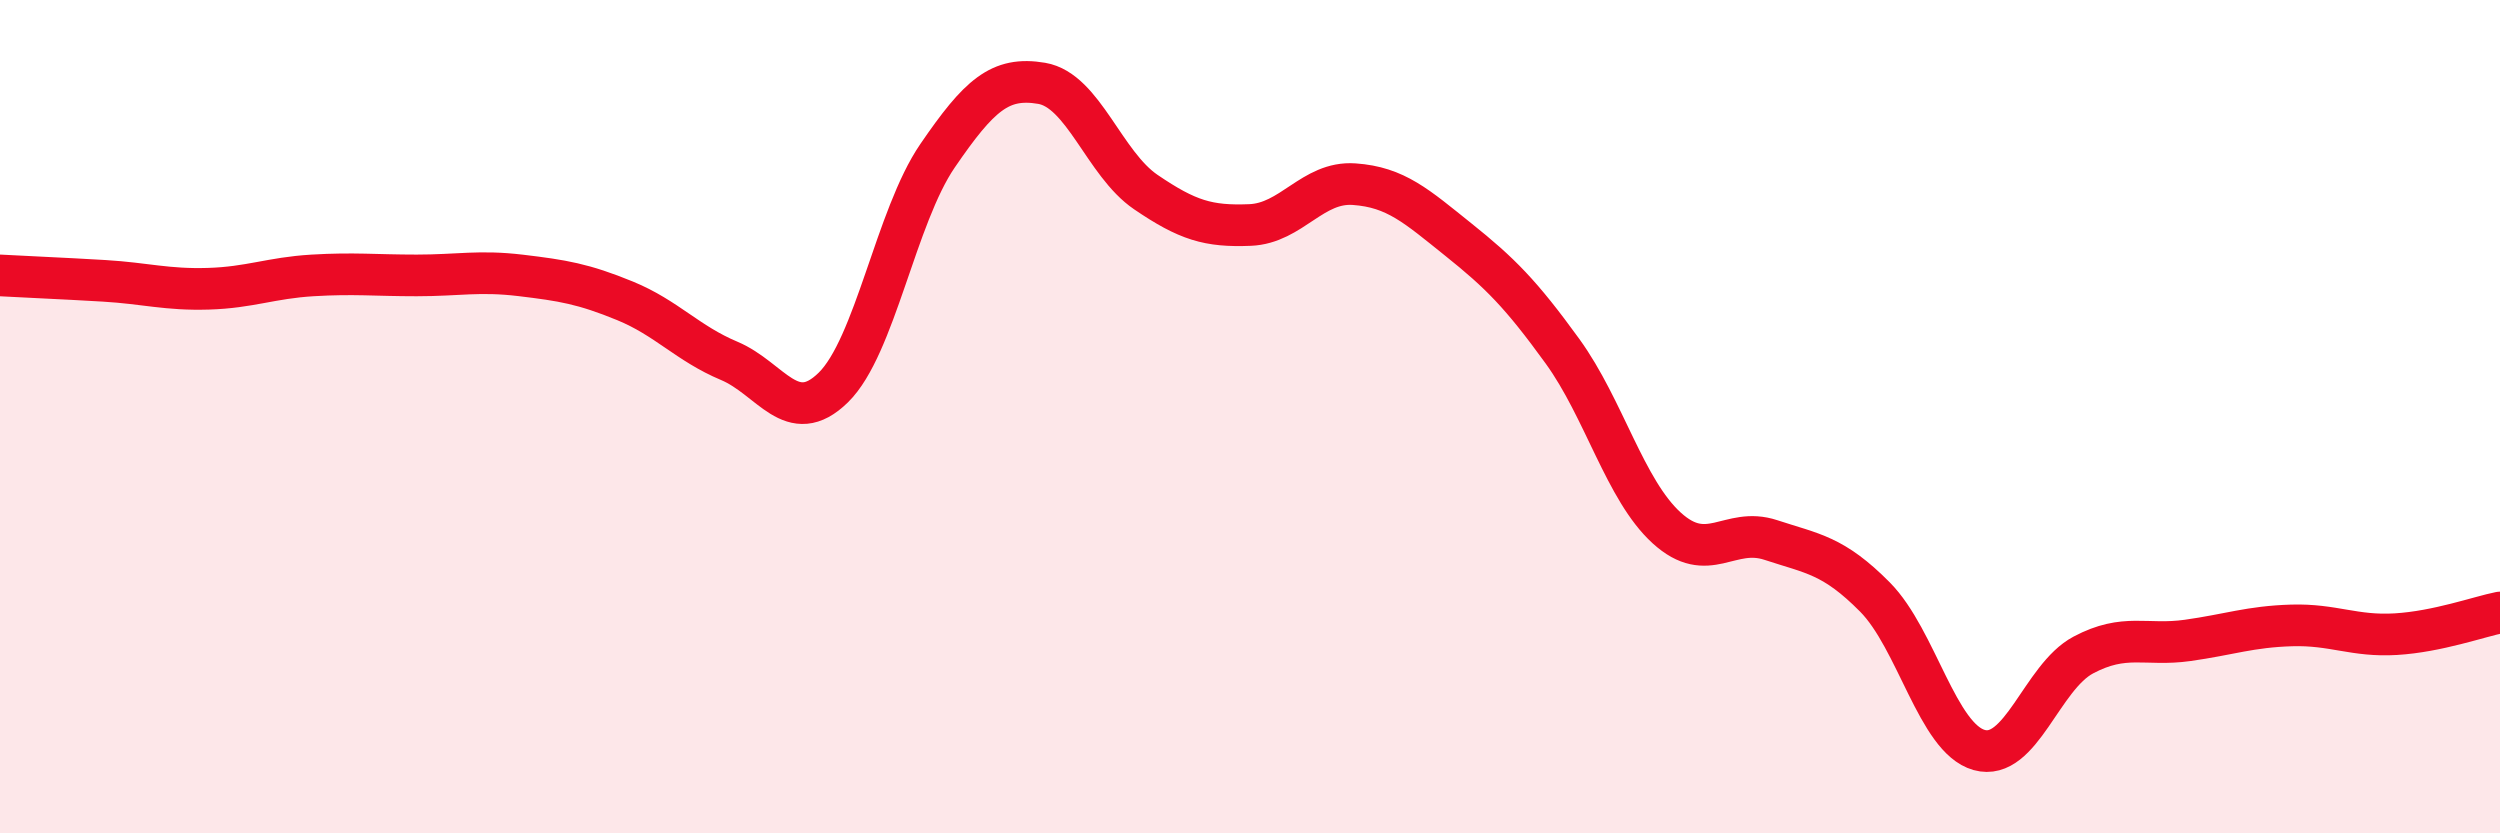
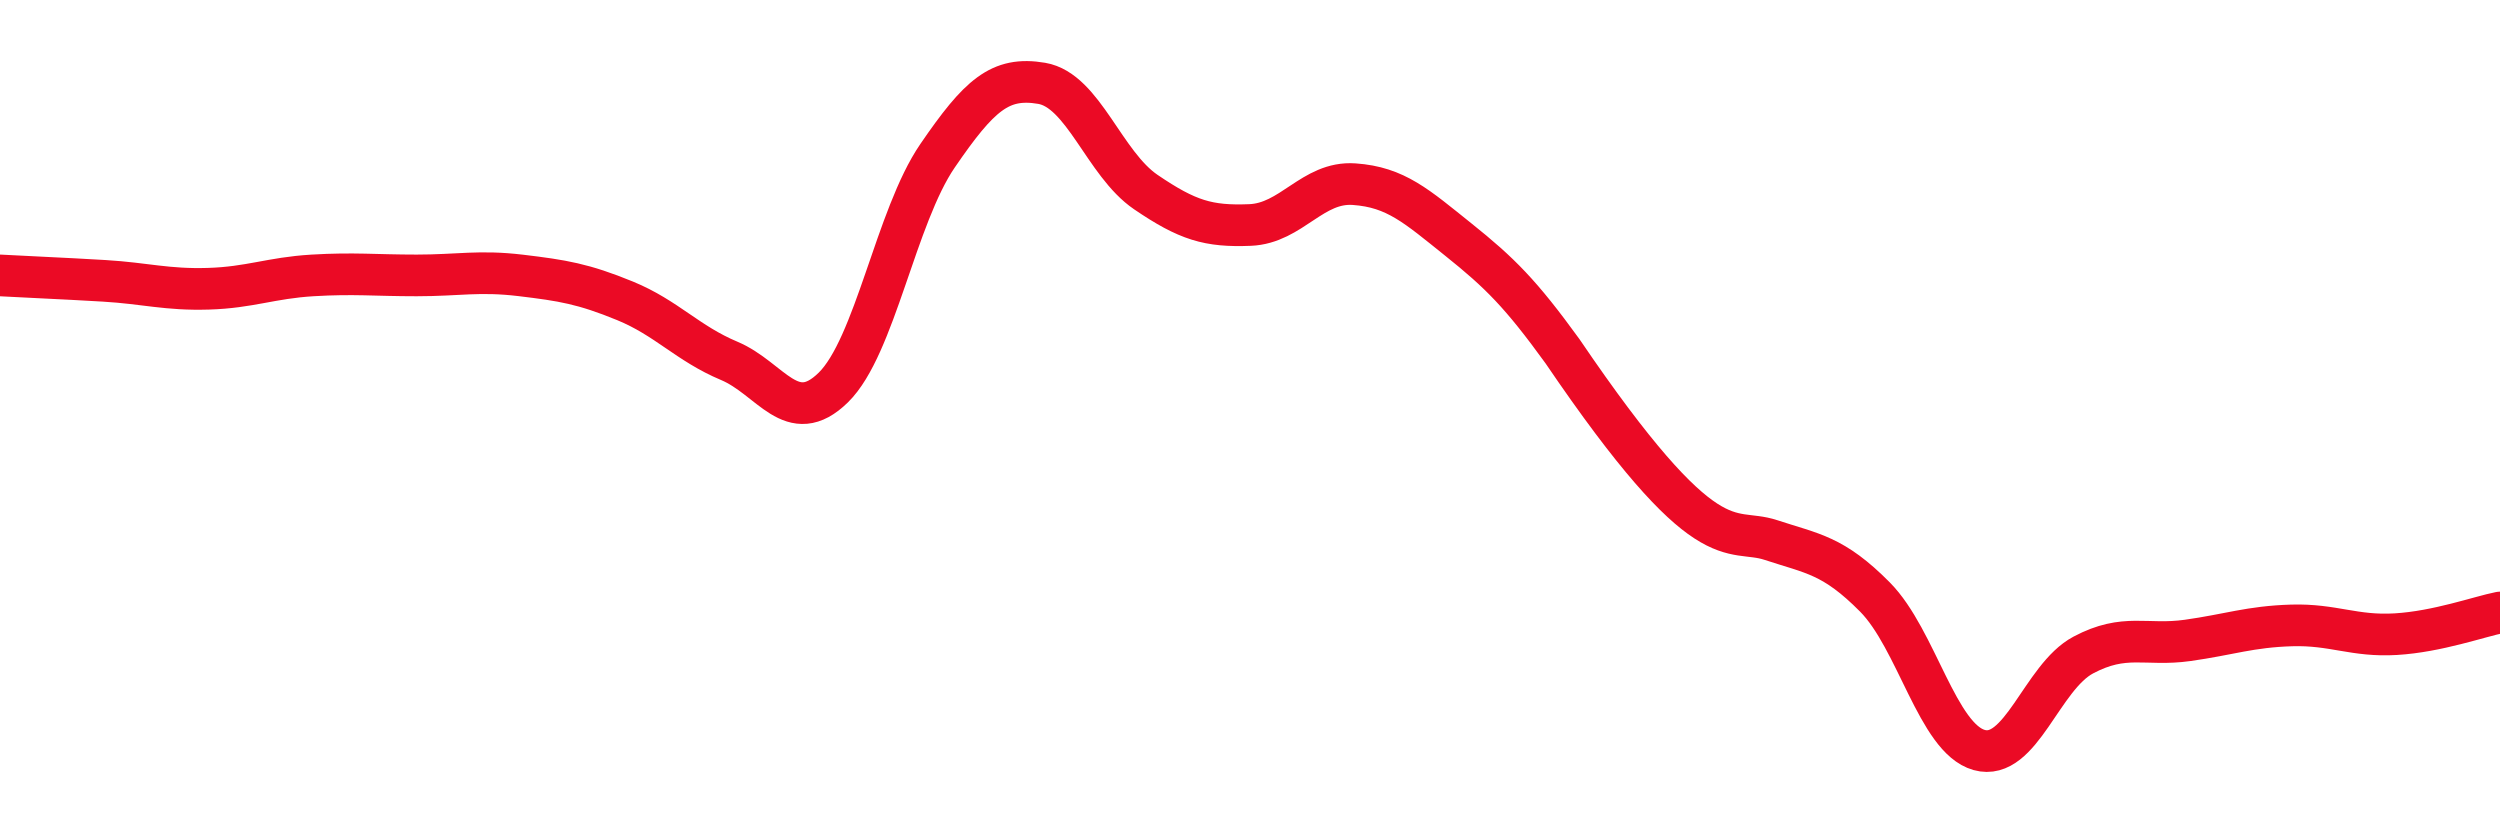
<svg xmlns="http://www.w3.org/2000/svg" width="60" height="20" viewBox="0 0 60 20">
-   <path d="M 0,6.61 C 0.5,6.64 1.5,6.68 2.5,6.74 C 3.5,6.8 4,6.96 5,6.93 C 6,6.9 6.5,6.67 7.5,6.61 C 8.5,6.55 9,6.61 10,6.61 C 11,6.61 11.5,6.49 12.5,6.61 C 13.5,6.73 14,6.81 15,7.22 C 16,7.63 16.5,8.24 17.5,8.66 C 18.5,9.08 19,10.28 20,9.3 C 21,8.32 21.5,5.2 22.5,3.74 C 23.5,2.28 24,1.83 25,2 C 26,2.17 26.5,3.93 27.5,4.61 C 28.5,5.29 29,5.44 30,5.4 C 31,5.36 31.5,4.35 32.5,4.42 C 33.5,4.49 34,4.95 35,5.75 C 36,6.55 36.5,7.05 37.5,8.43 C 38.5,9.81 39,11.76 40,12.67 C 41,13.58 41.5,12.63 42.5,12.96 C 43.5,13.29 44,13.32 45,14.33 C 46,15.34 46.5,17.72 47.5,18 C 48.5,18.28 49,16.25 50,15.72 C 51,15.19 51.5,15.51 52.5,15.37 C 53.5,15.23 54,15.04 55,15.01 C 56,14.98 56.5,15.28 57.5,15.22 C 58.5,15.16 59.5,14.8 60,14.7L60 20L0 20Z" fill="#EB0A25" opacity="0.1" stroke-linecap="round" stroke-linejoin="round" />
-   <path d="M 0,6.61 C 0.5,6.64 1.5,6.68 2.5,6.74 C 3.5,6.8 4,6.96 5,6.93 C 6,6.9 6.5,6.67 7.5,6.61 C 8.5,6.55 9,6.61 10,6.61 C 11,6.61 11.5,6.49 12.5,6.61 C 13.5,6.73 14,6.81 15,7.22 C 16,7.63 16.5,8.24 17.5,8.66 C 18.5,9.08 19,10.28 20,9.3 C 21,8.32 21.5,5.2 22.5,3.74 C 23.5,2.28 24,1.83 25,2 C 26,2.17 26.5,3.93 27.5,4.61 C 28.5,5.29 29,5.44 30,5.4 C 31,5.36 31.5,4.35 32.5,4.42 C 33.5,4.49 34,4.95 35,5.75 C 36,6.55 36.5,7.05 37.5,8.43 C 38.5,9.81 39,11.76 40,12.67 C 41,13.58 41.5,12.63 42.5,12.96 C 43.5,13.29 44,13.32 45,14.33 C 46,15.34 46.5,17.72 47.5,18 C 48.5,18.28 49,16.25 50,15.72 C 51,15.19 51.5,15.51 52.5,15.37 C 53.5,15.23 54,15.04 55,15.01 C 56,14.98 56.5,15.28 57.5,15.22 C 58.5,15.16 59.5,14.8 60,14.7" stroke="#EB0A25" stroke-width="1" fill="none" stroke-linecap="round" stroke-linejoin="round" />
+   <path d="M 0,6.61 C 0.5,6.64 1.5,6.68 2.5,6.74 C 3.5,6.8 4,6.96 5,6.93 C 6,6.9 6.5,6.67 7.5,6.61 C 8.5,6.55 9,6.61 10,6.61 C 11,6.61 11.5,6.49 12.5,6.61 C 13.5,6.73 14,6.81 15,7.22 C 16,7.63 16.5,8.24 17.5,8.66 C 18.5,9.08 19,10.28 20,9.3 C 21,8.32 21.5,5.2 22.5,3.74 C 23.5,2.28 24,1.83 25,2 C 26,2.17 26.5,3.93 27.5,4.61 C 28.5,5.29 29,5.44 30,5.4 C 31,5.36 31.5,4.35 32.5,4.42 C 33.5,4.49 34,4.95 35,5.75 C 36,6.55 36.5,7.05 37.5,8.43 C 41,13.58 41.5,12.63 42.5,12.96 C 43.5,13.29 44,13.32 45,14.33 C 46,15.34 46.5,17.72 47.5,18 C 48.5,18.28 49,16.25 50,15.72 C 51,15.19 51.5,15.51 52.5,15.37 C 53.5,15.23 54,15.04 55,15.01 C 56,14.98 56.5,15.28 57.5,15.22 C 58.5,15.16 59.5,14.8 60,14.7" stroke="#EB0A25" stroke-width="1" fill="none" stroke-linecap="round" stroke-linejoin="round" />
</svg>